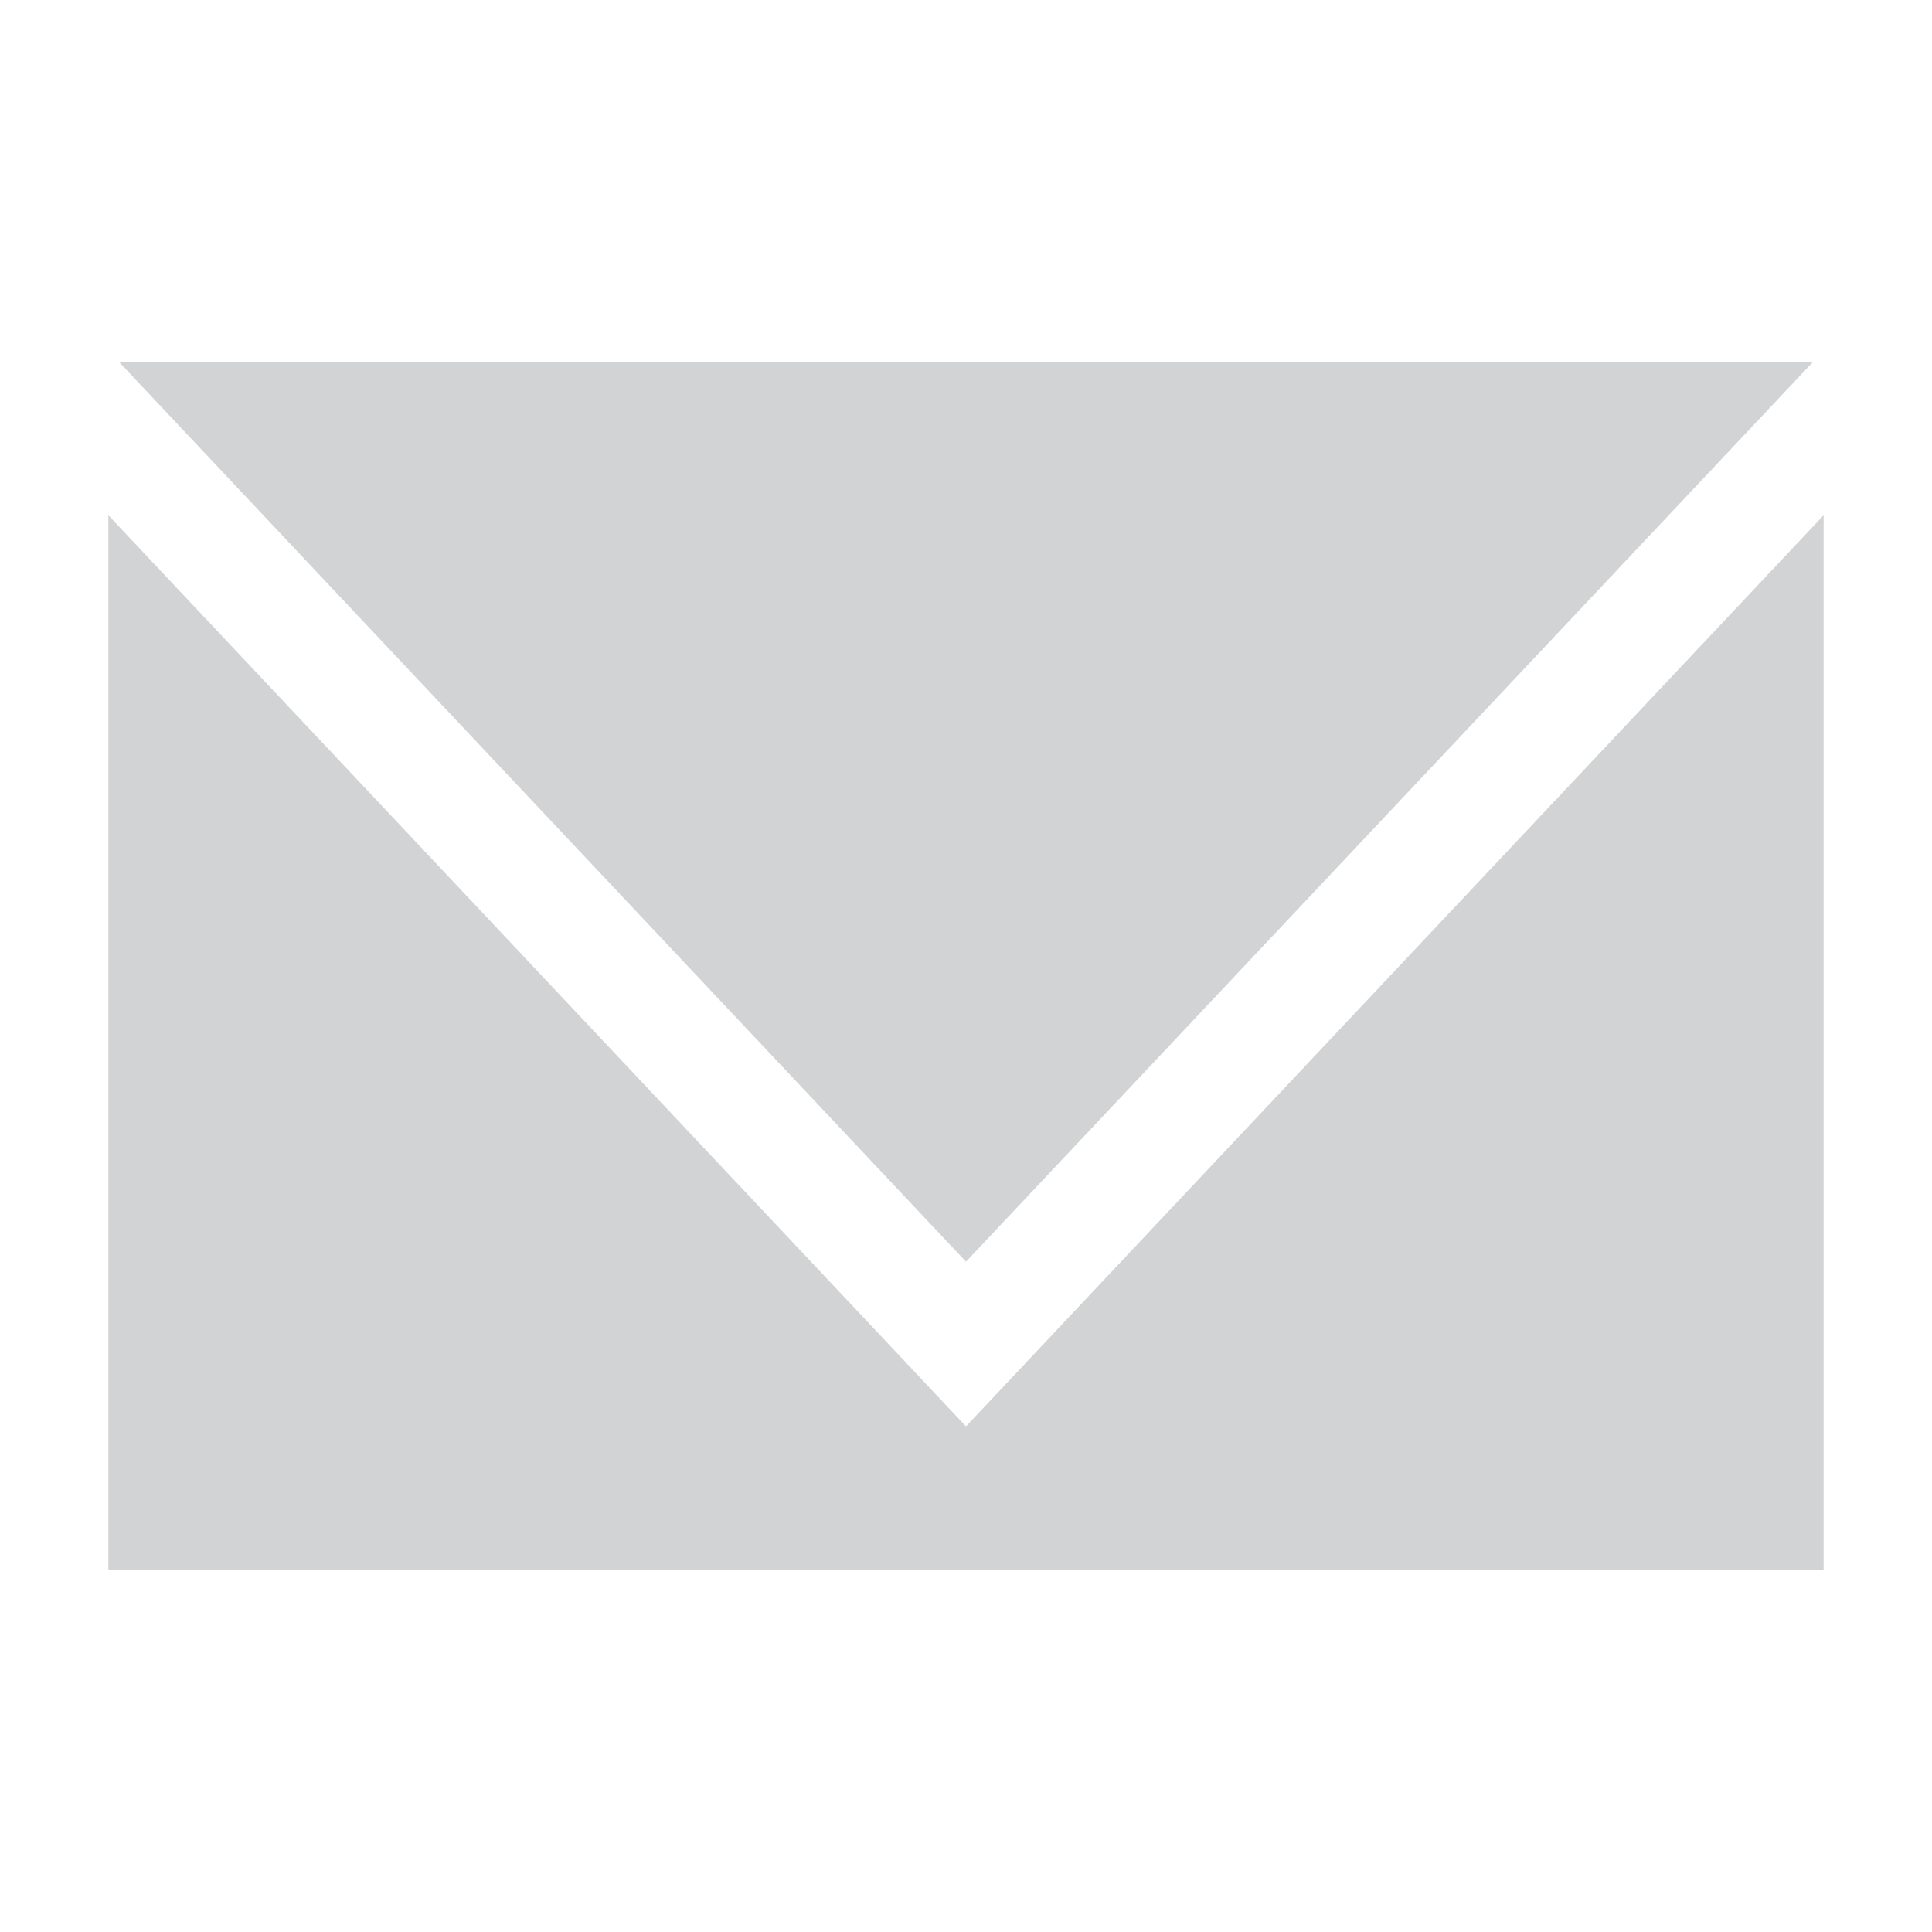
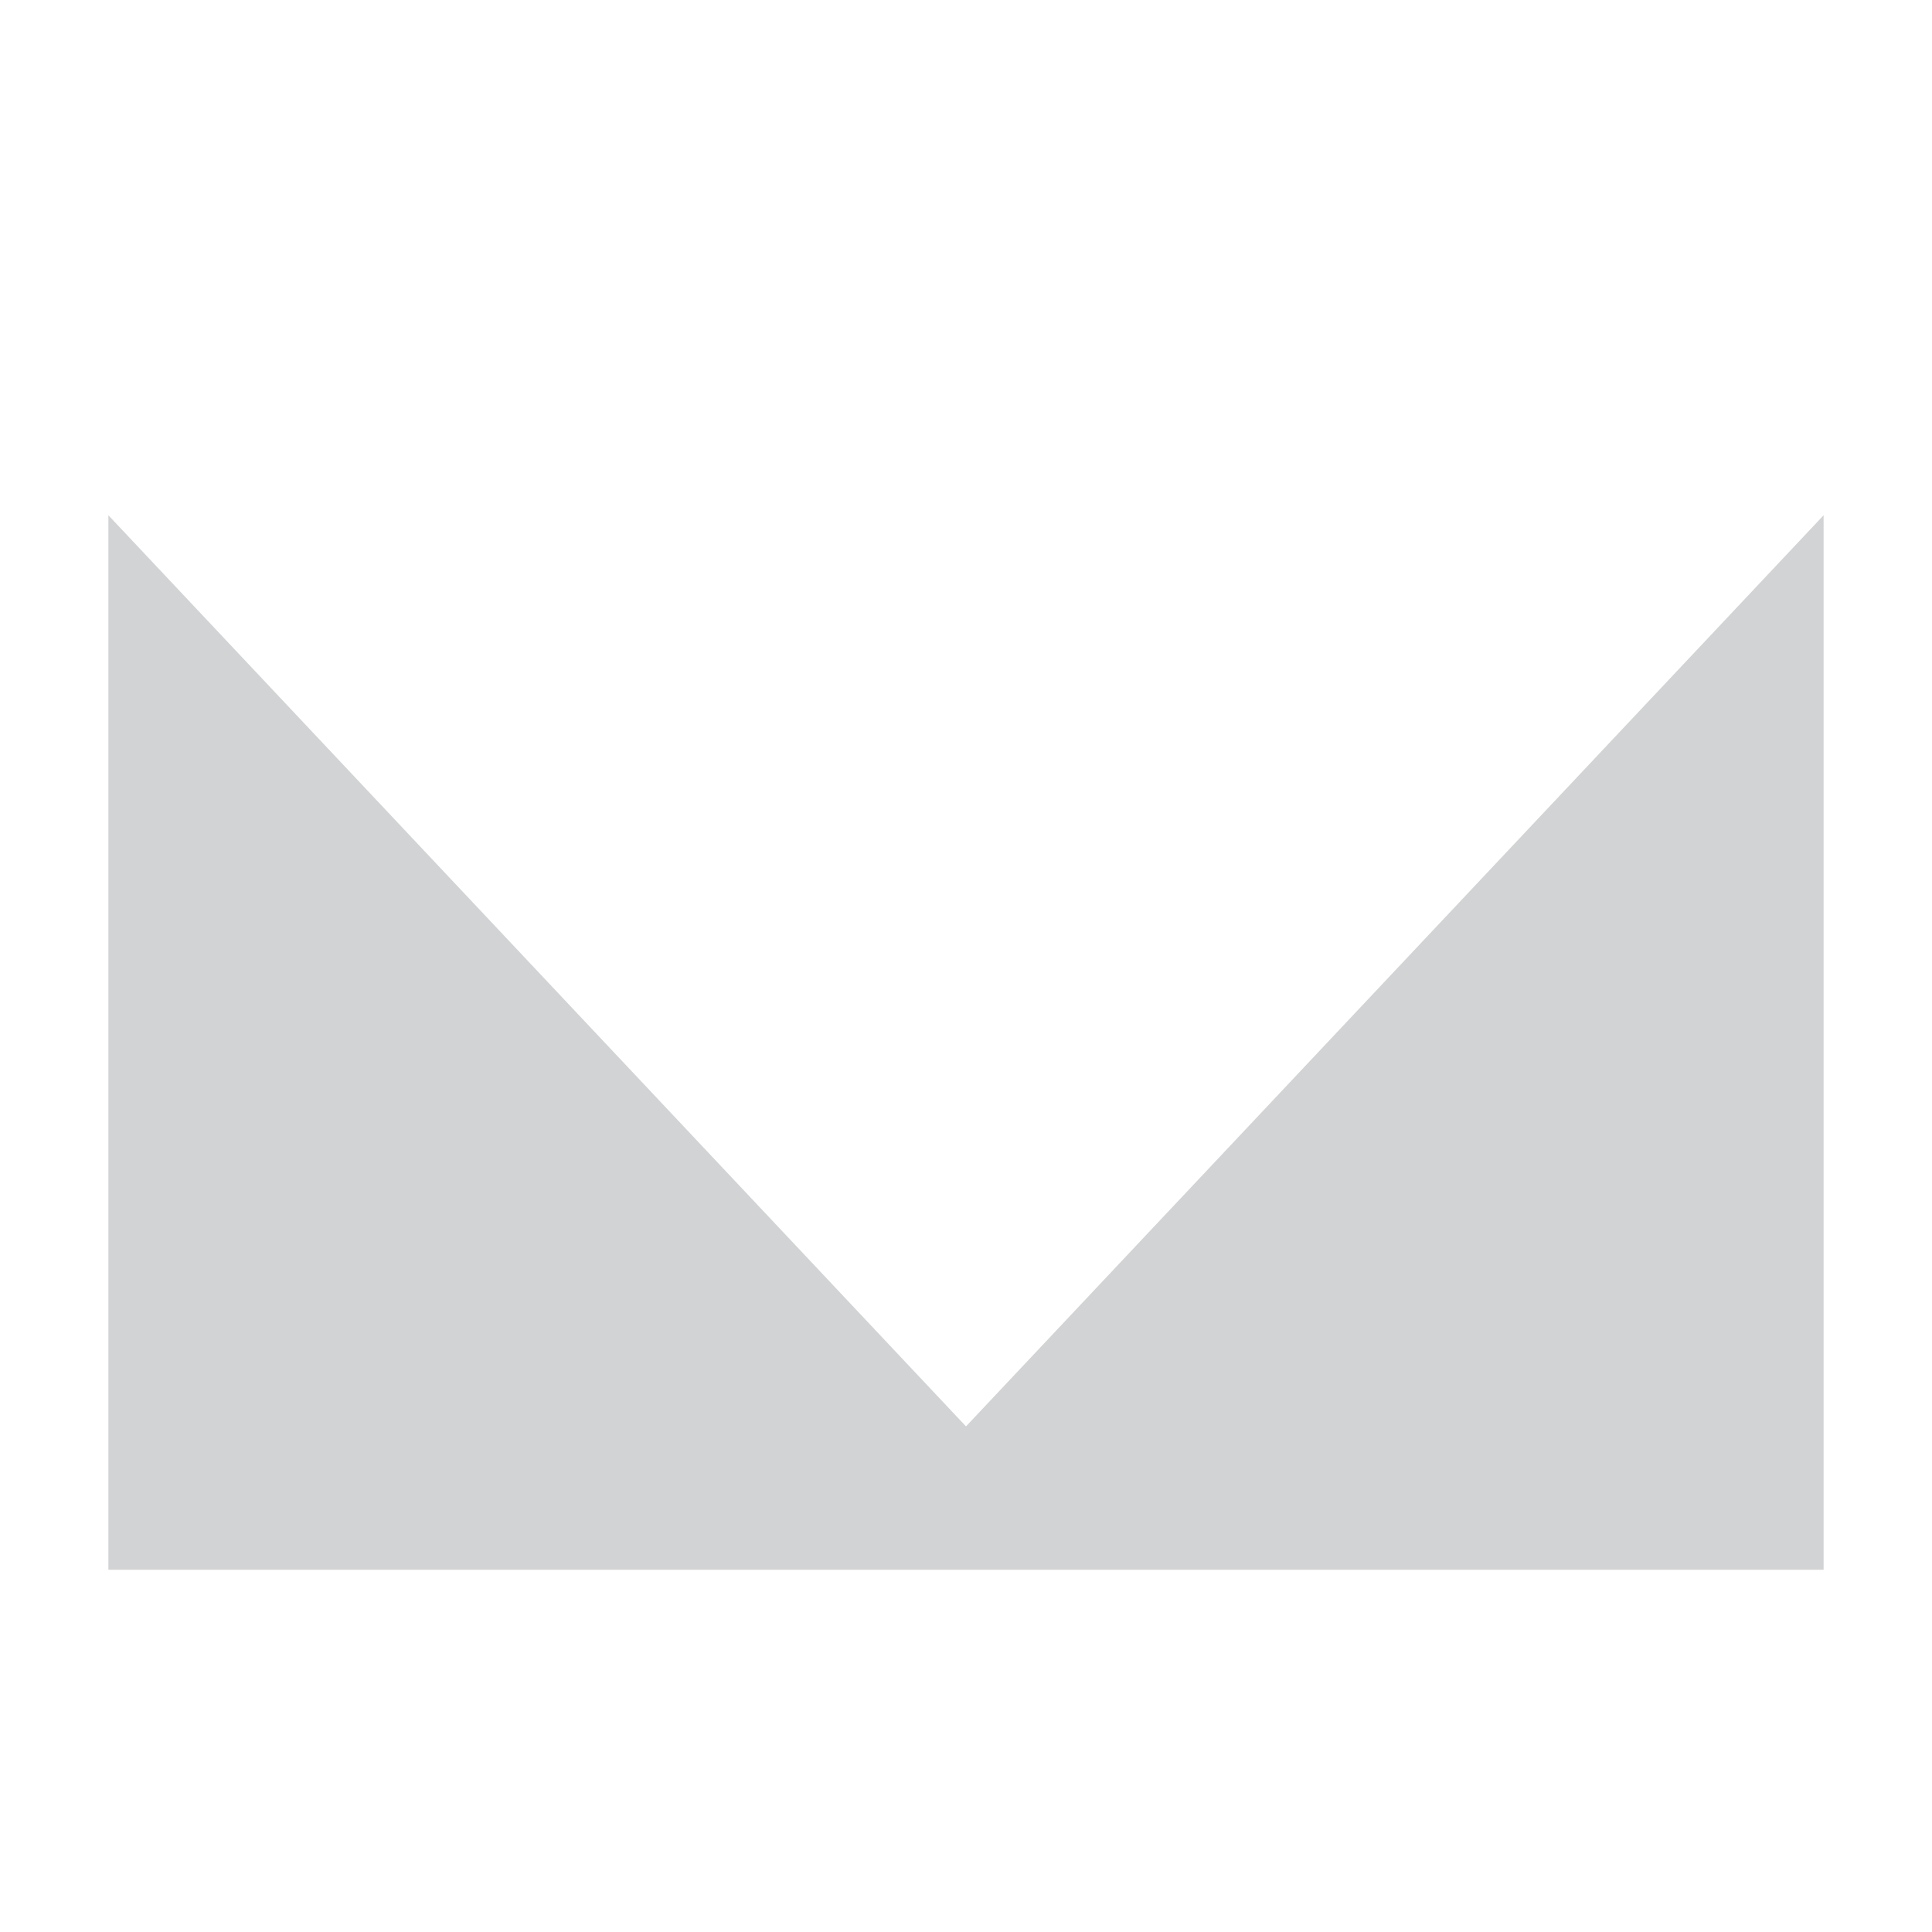
<svg xmlns="http://www.w3.org/2000/svg" version="1.1" id="Layer_1" x="0px" y="0px" width="20px" height="20px" viewBox="0 0 20 20" enable-background="new 0 0 20 20" xml:space="preserve">
  <g>
    <polygon fill="#D1D3D4" points="10,14.766 1.122,5.334 1.122,16.25 18.878,16.25 18.878,5.334  " />
-     <polygon fill="#D1D3D4" points="10,13.061 18.765,3.75 1.235,3.75  " />
  </g>
</svg>